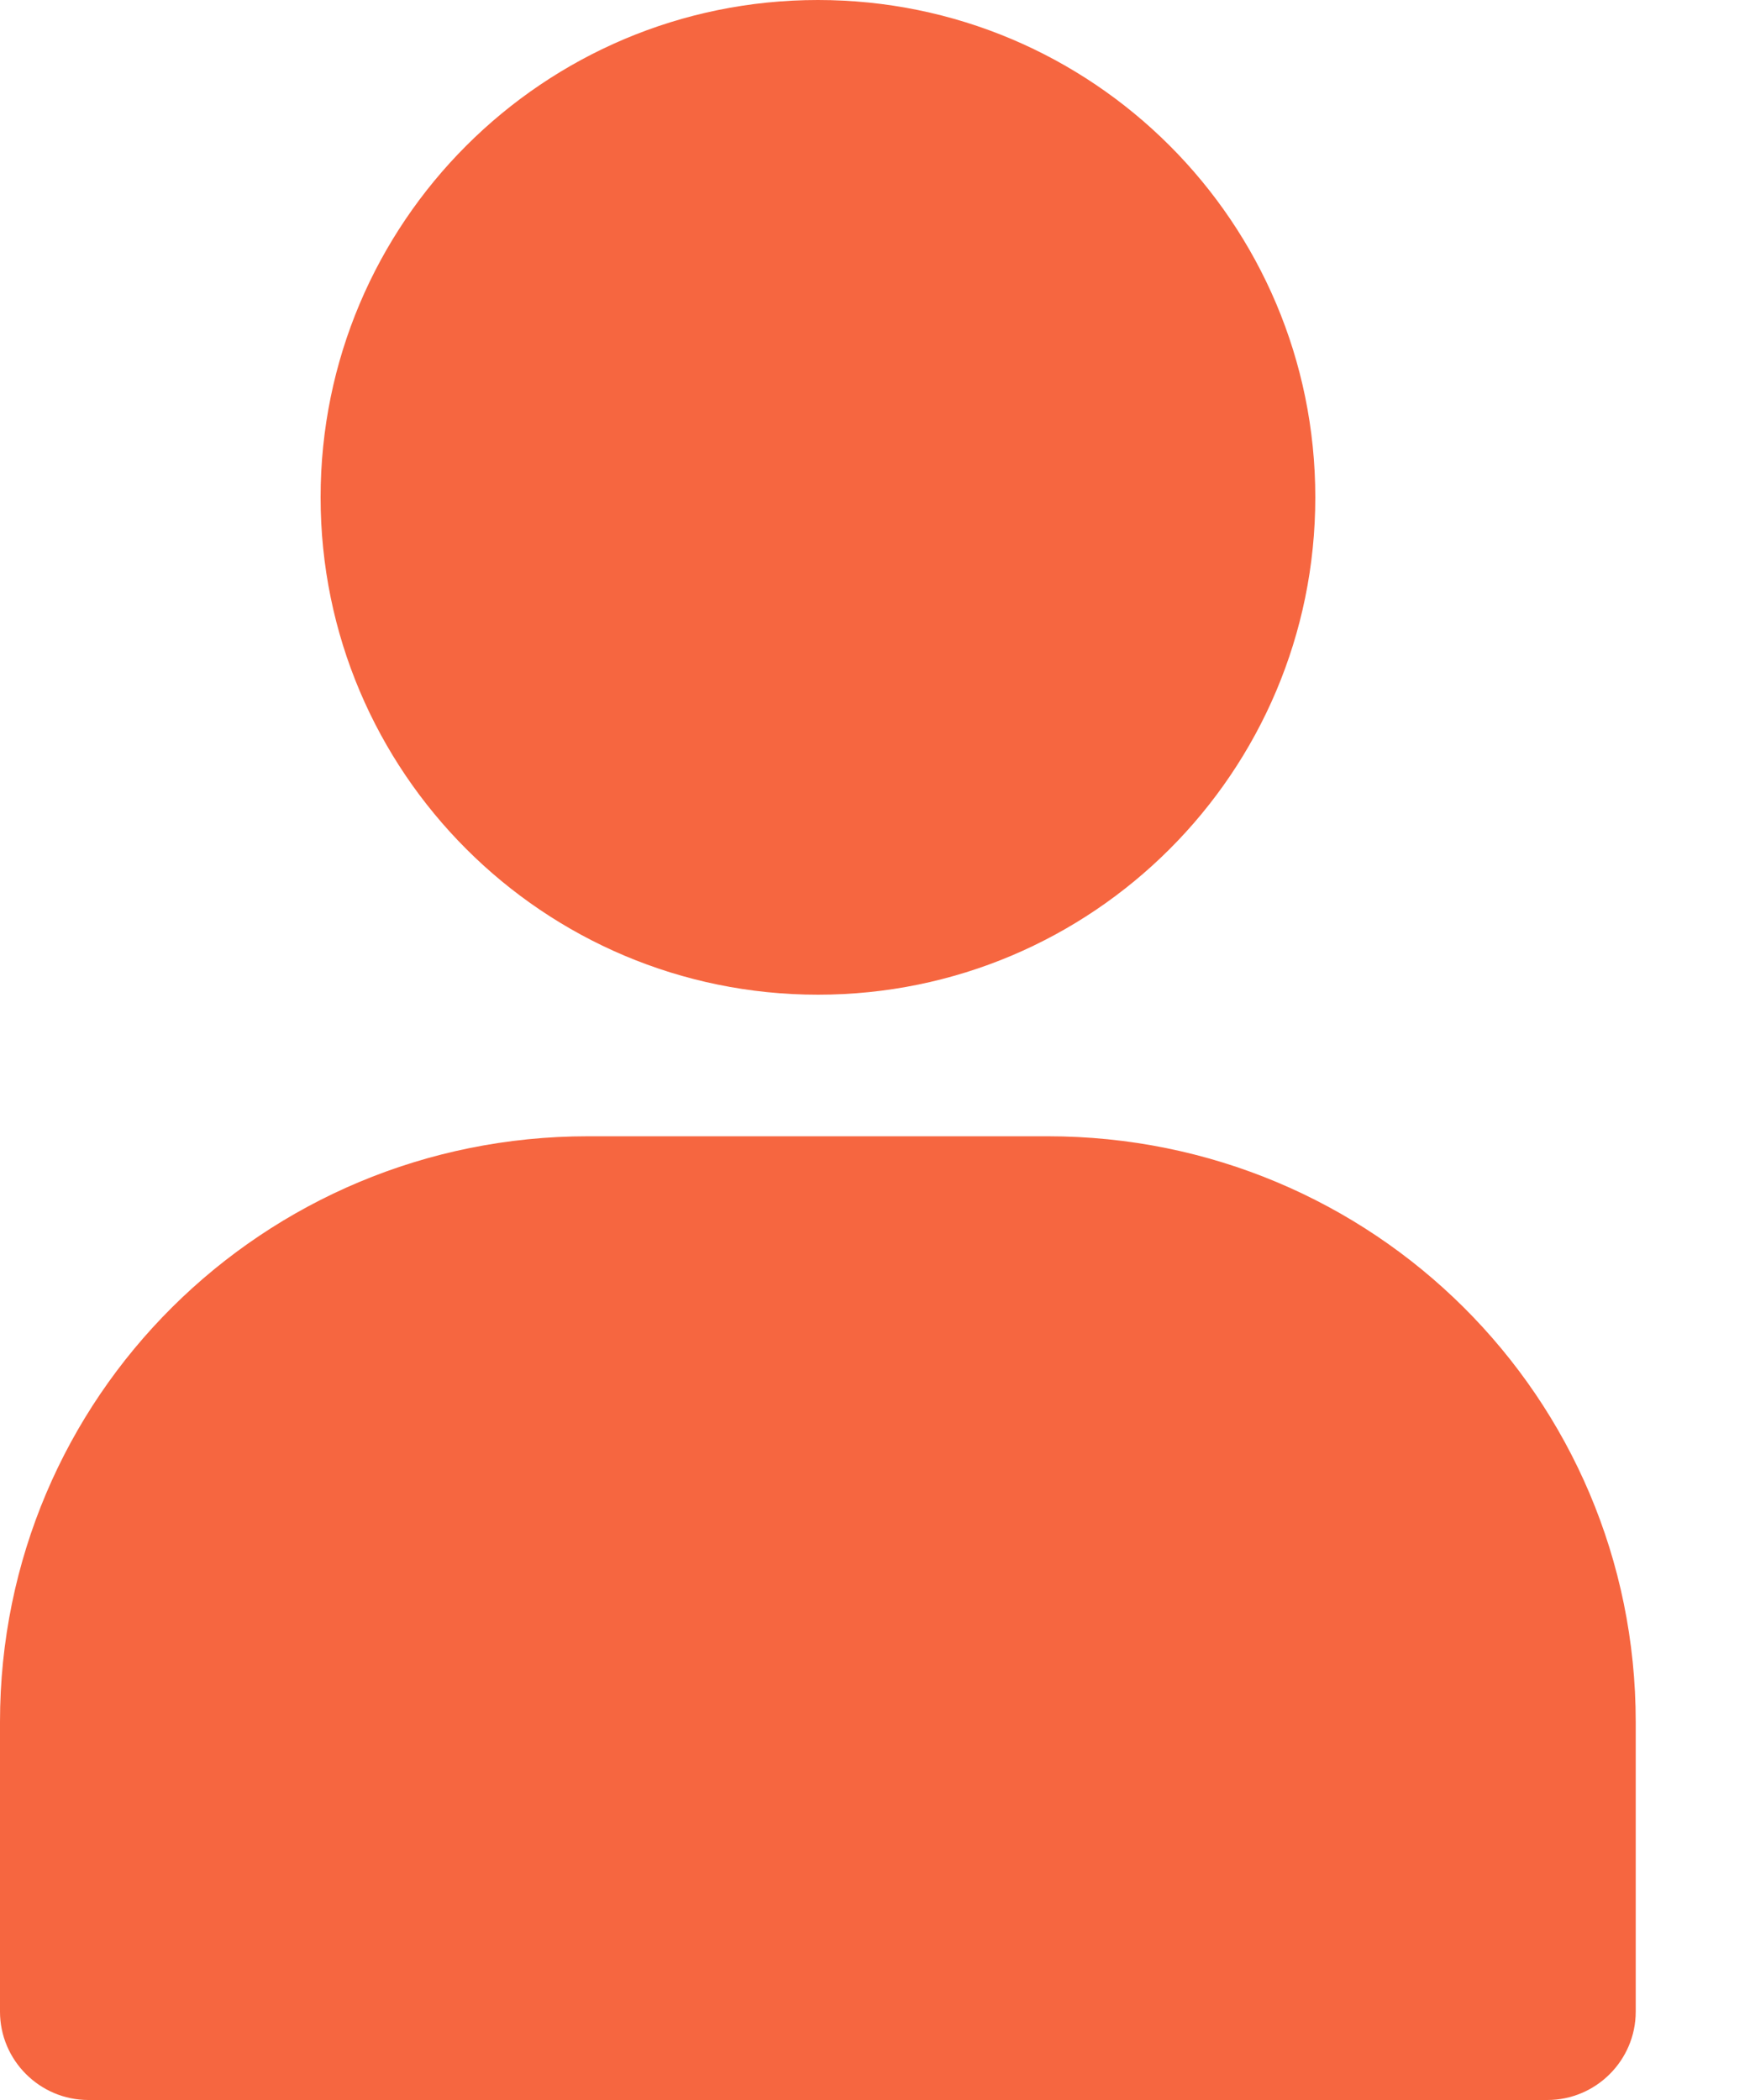
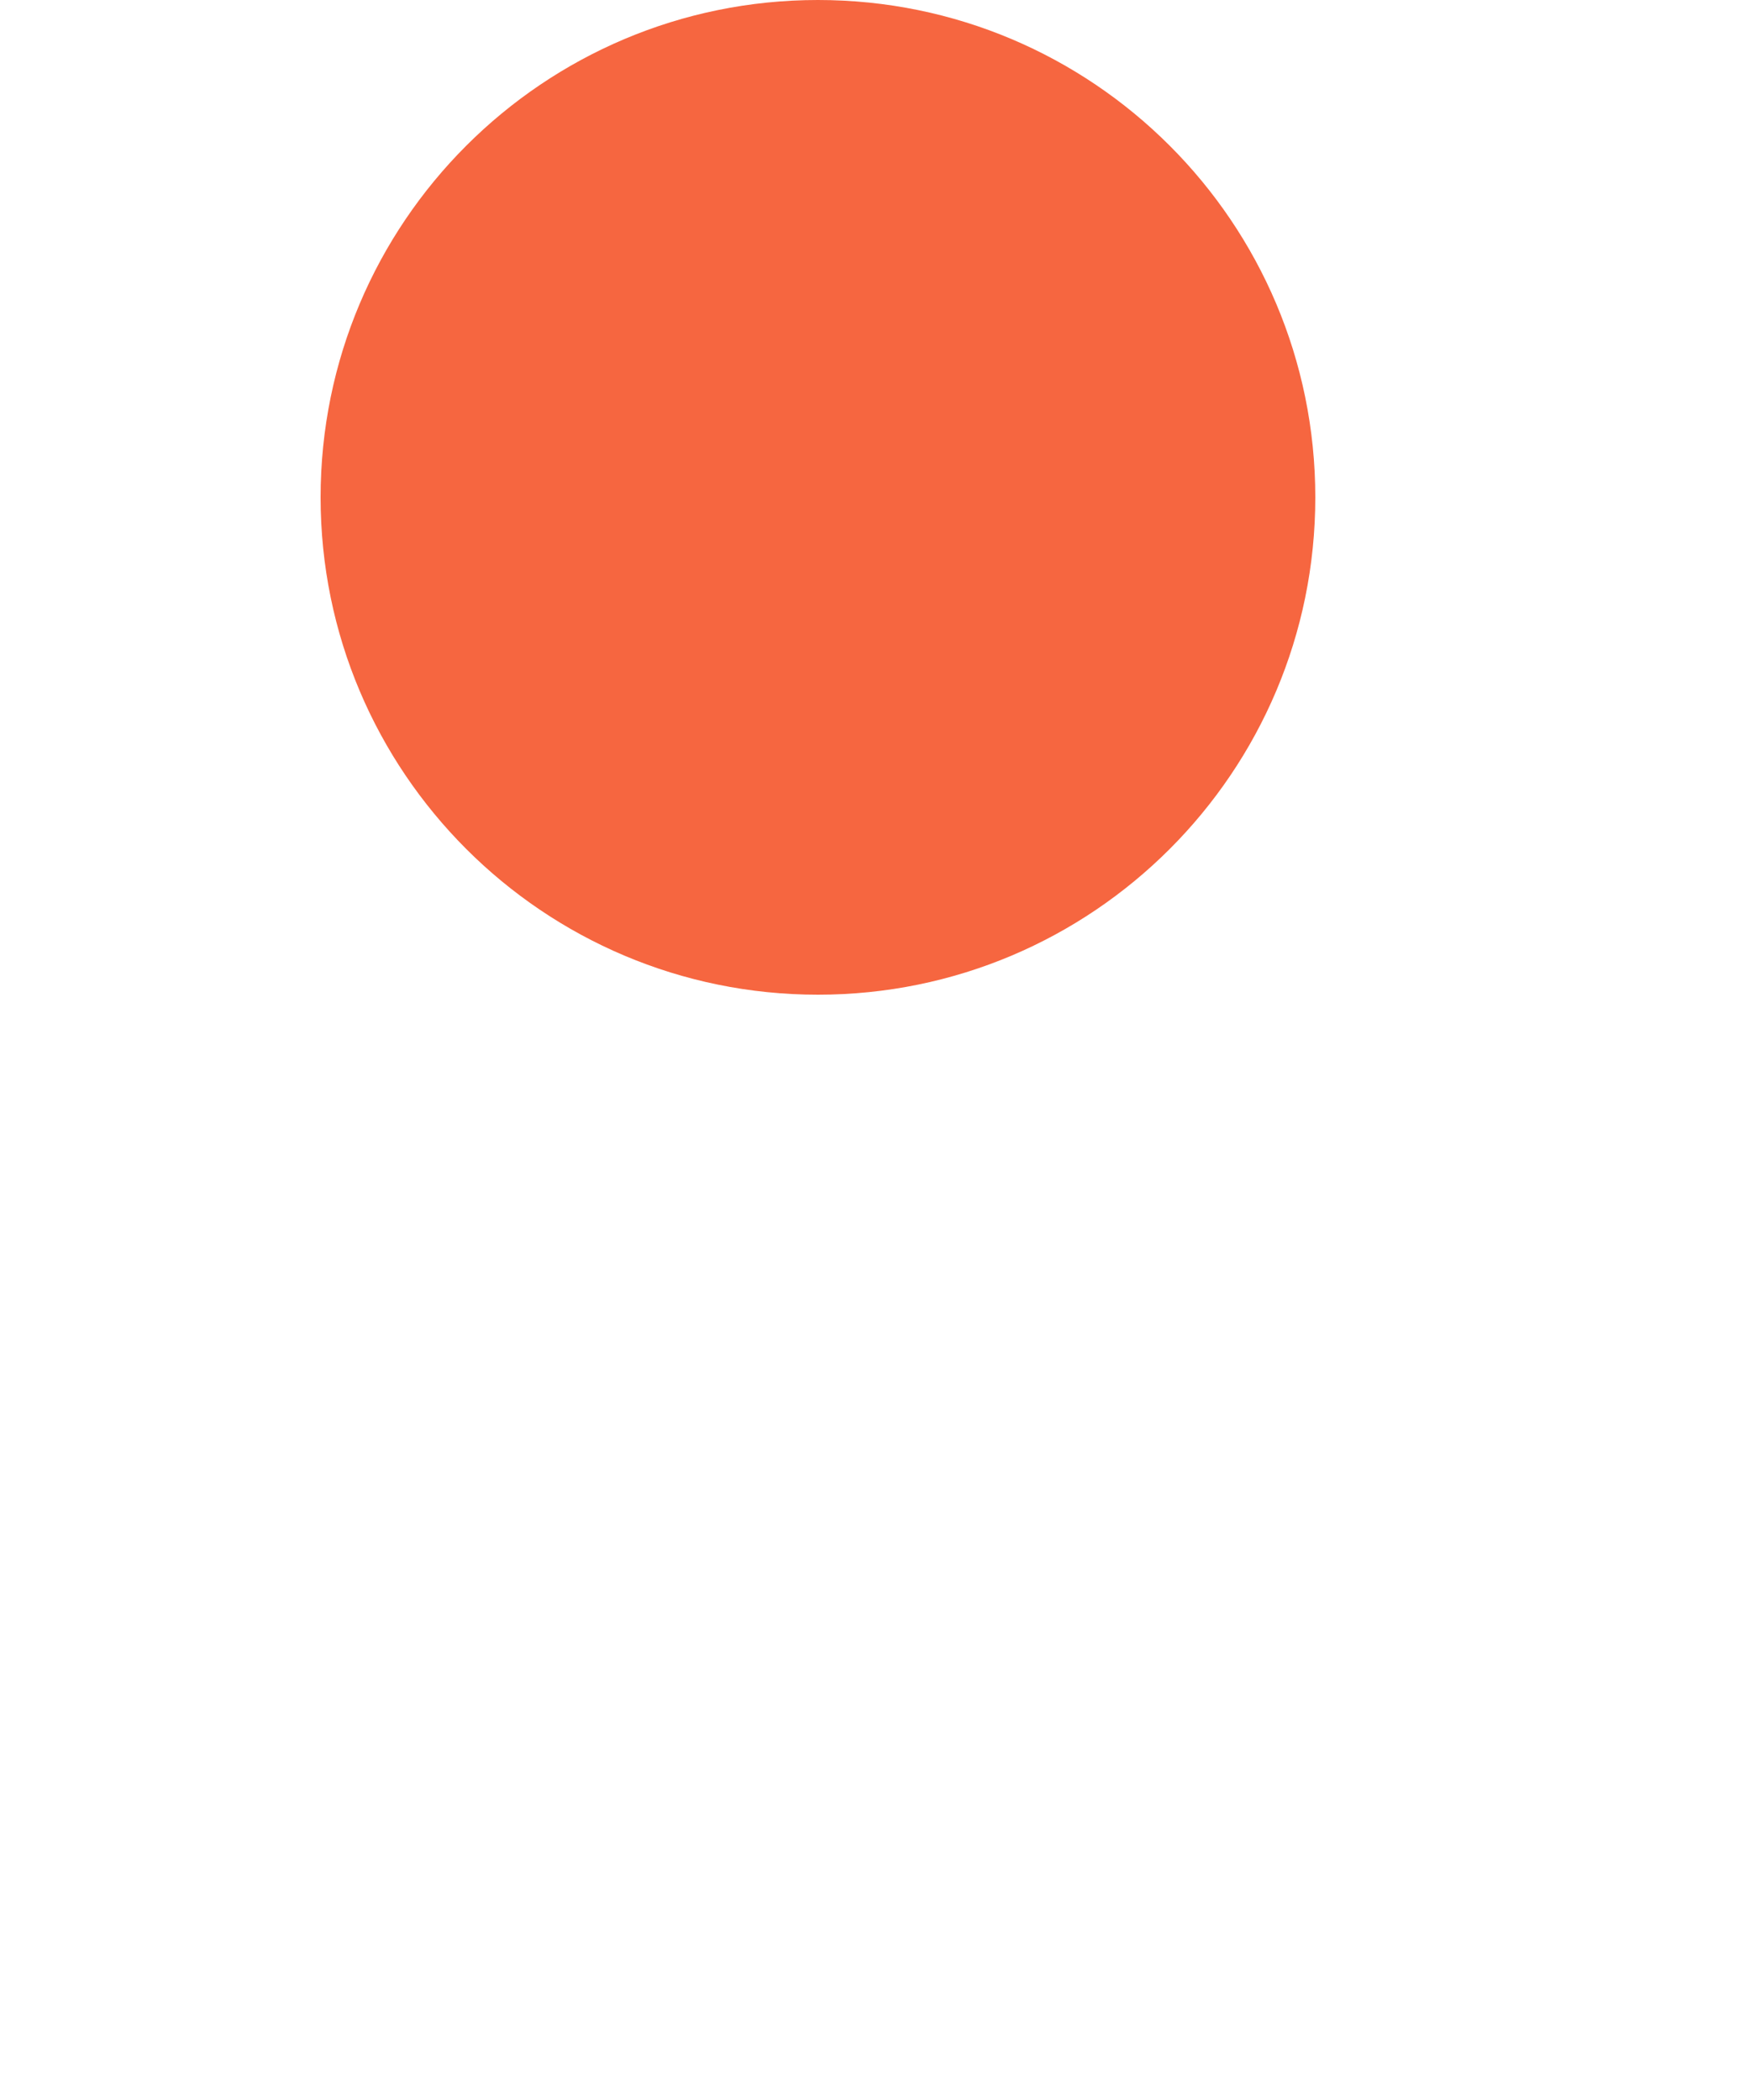
<svg xmlns="http://www.w3.org/2000/svg" width="10" height="12" viewBox="0 0 10 12" fill="none">
-   <path d="M5.987 6.493H3.36C1.503 6.493 0 7.983 0 9.84V11.495C0 11.773 0.227 12 0.505 12L8.842 12C9.12 12 9.347 11.773 9.347 11.495V9.84C9.347 7.983 7.844 6.493 5.987 6.493L5.987 6.493Z" fill="#F66640" />
  <path d="M7.516 2.842C7.516 4.412 6.244 5.684 4.674 5.684C3.105 5.684 1.832 4.412 1.832 2.842C1.832 1.272 3.105 0 4.674 0C6.244 0 7.516 1.272 7.516 2.842Z" fill="#F66640" />
</svg>